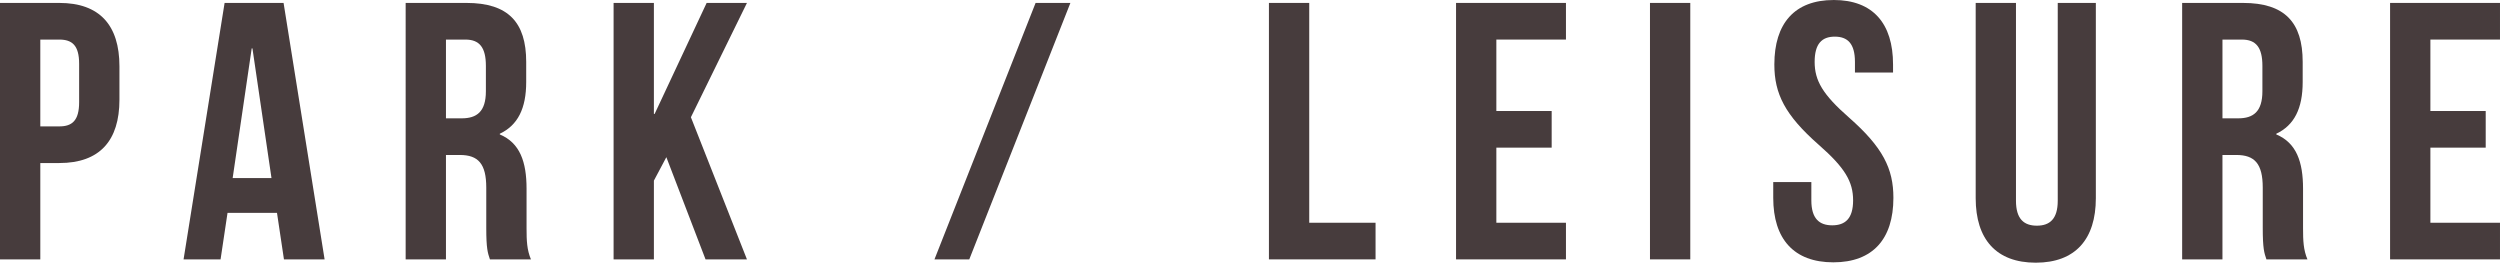
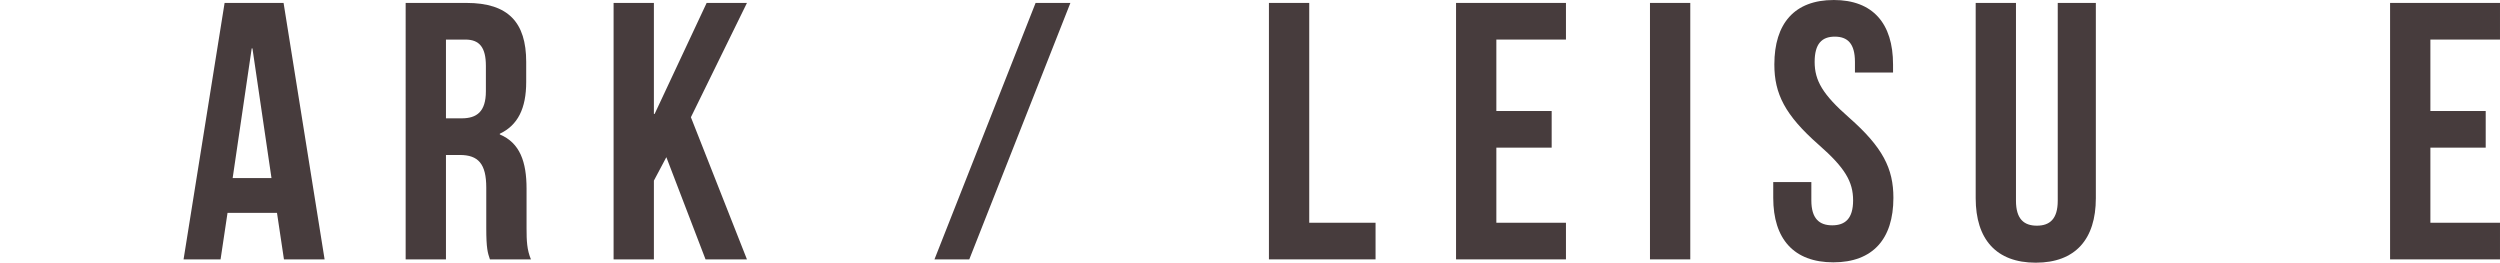
<svg xmlns="http://www.w3.org/2000/svg" id="_レイヤー_2" data-name="レイヤー 2" viewBox="0 0 238.861 25.098">
  <defs>
    <style>
      .cls-1 {
        fill: #473c3d;
        stroke-width: 0px;
      }
    </style>
  </defs>
  <g id="_文字" data-name="文字">
    <g>
-       <path class="cls-1" d="m11.412,6.336v3.185c0,3.92-1.89,6.056-5.741,6.056h-1.82v9.206H0V.28h5.671c3.851,0,5.741,2.135,5.741,6.056ZM3.851,3.781v8.295h1.82c1.225,0,1.89-.56,1.89-2.31v-3.675c0-1.75-.665-2.31-1.89-2.31h-1.82Z" />
      <path class="cls-1" d="m31.015,24.783h-3.885l-.665-4.445h-4.726l-.665,4.445h-3.535L21.459.28h5.635l3.92,24.502Zm-8.786-7.771h3.71l-1.82-12.391h-.07l-1.82,12.391Z" />
      <path class="cls-1" d="m46.81,24.783c-.21-.63-.35-1.015-.35-3.01v-3.851c0-2.275-.77-3.115-2.521-3.115h-1.33v9.976h-3.851V.28h5.811c3.99,0,5.706,1.855,5.706,5.635v1.925c0,2.521-.805,4.13-2.521,4.936v.07c1.925.805,2.555,2.625,2.555,5.18v3.781c0,1.19.035,2.065.42,2.975h-3.92Zm-4.201-21.002v7.525h1.505c1.435,0,2.31-.63,2.31-2.59v-2.415c0-1.75-.595-2.52-1.96-2.52h-1.855Z" />
      <path class="cls-1" d="m63.666,15.017l-1.19,2.24v7.526h-3.851V.28h3.851v10.606h.07L67.516.28h3.851l-5.355,10.921,5.355,13.582h-3.956l-3.745-9.766Z" />
      <path class="cls-1" d="m98.945.28h3.325l-9.661,24.502h-3.326L98.945.28Z" />
      <path class="cls-1" d="m121.239.28h3.851v21.002h6.336v3.5h-10.187V.28Z" />
      <path class="cls-1" d="m142.968,10.606h5.285v3.5h-5.285v7.176h6.65v3.5h-10.501V.28h10.501v3.5h-6.65v6.826Z" />
      <path class="cls-1" d="m157.646.28h3.851v24.502h-3.851V.28Z" />
      <path class="cls-1" d="m175.2,0c3.745,0,5.67,2.24,5.67,6.161v.77h-3.64v-1.015c0-1.75-.7-2.415-1.926-2.415-1.225,0-1.925.665-1.925,2.415,0,1.785.77,3.116,3.29,5.321,3.221,2.835,4.235,4.866,4.235,7.666,0,3.921-1.96,6.161-5.74,6.161s-5.741-2.24-5.741-6.161v-1.505h3.641v1.75c0,1.75.771,2.38,1.995,2.38,1.226,0,1.995-.63,1.995-2.38,0-1.785-.77-3.115-3.29-5.32-3.221-2.835-4.235-4.866-4.235-7.666,0-3.92,1.925-6.161,5.671-6.161Z" />
      <path class="cls-1" d="m192.615.28v18.902c0,1.75.771,2.38,1.995,2.38,1.226,0,1.996-.63,1.996-2.38V.28h3.64v18.657c0,3.92-1.96,6.161-5.74,6.161s-5.74-2.24-5.74-6.161V.28h3.85Z" />
-       <path class="cls-1" d="m216.544,24.783c-.21-.63-.351-1.015-.351-3.01v-3.851c0-2.275-.77-3.115-2.52-3.115h-1.33v9.976h-3.851V.28h5.811c3.99,0,5.705,1.855,5.705,5.635v1.925c0,2.521-.805,4.13-2.52,4.936v.07c1.925.805,2.555,2.625,2.555,5.18v3.781c0,1.19.035,2.065.42,2.975h-3.92Zm-4.2-21.002v7.525h1.505c1.435,0,2.311-.63,2.311-2.59v-2.415c0-1.75-.596-2.52-1.961-2.52h-1.854Z" />
      <path class="cls-1" d="m232.21,10.606h5.285v3.5h-5.285v7.176h6.65v3.5h-10.501V.28h10.501v3.5h-6.65v6.826Z" />
    </g>
  </g>
</svg>